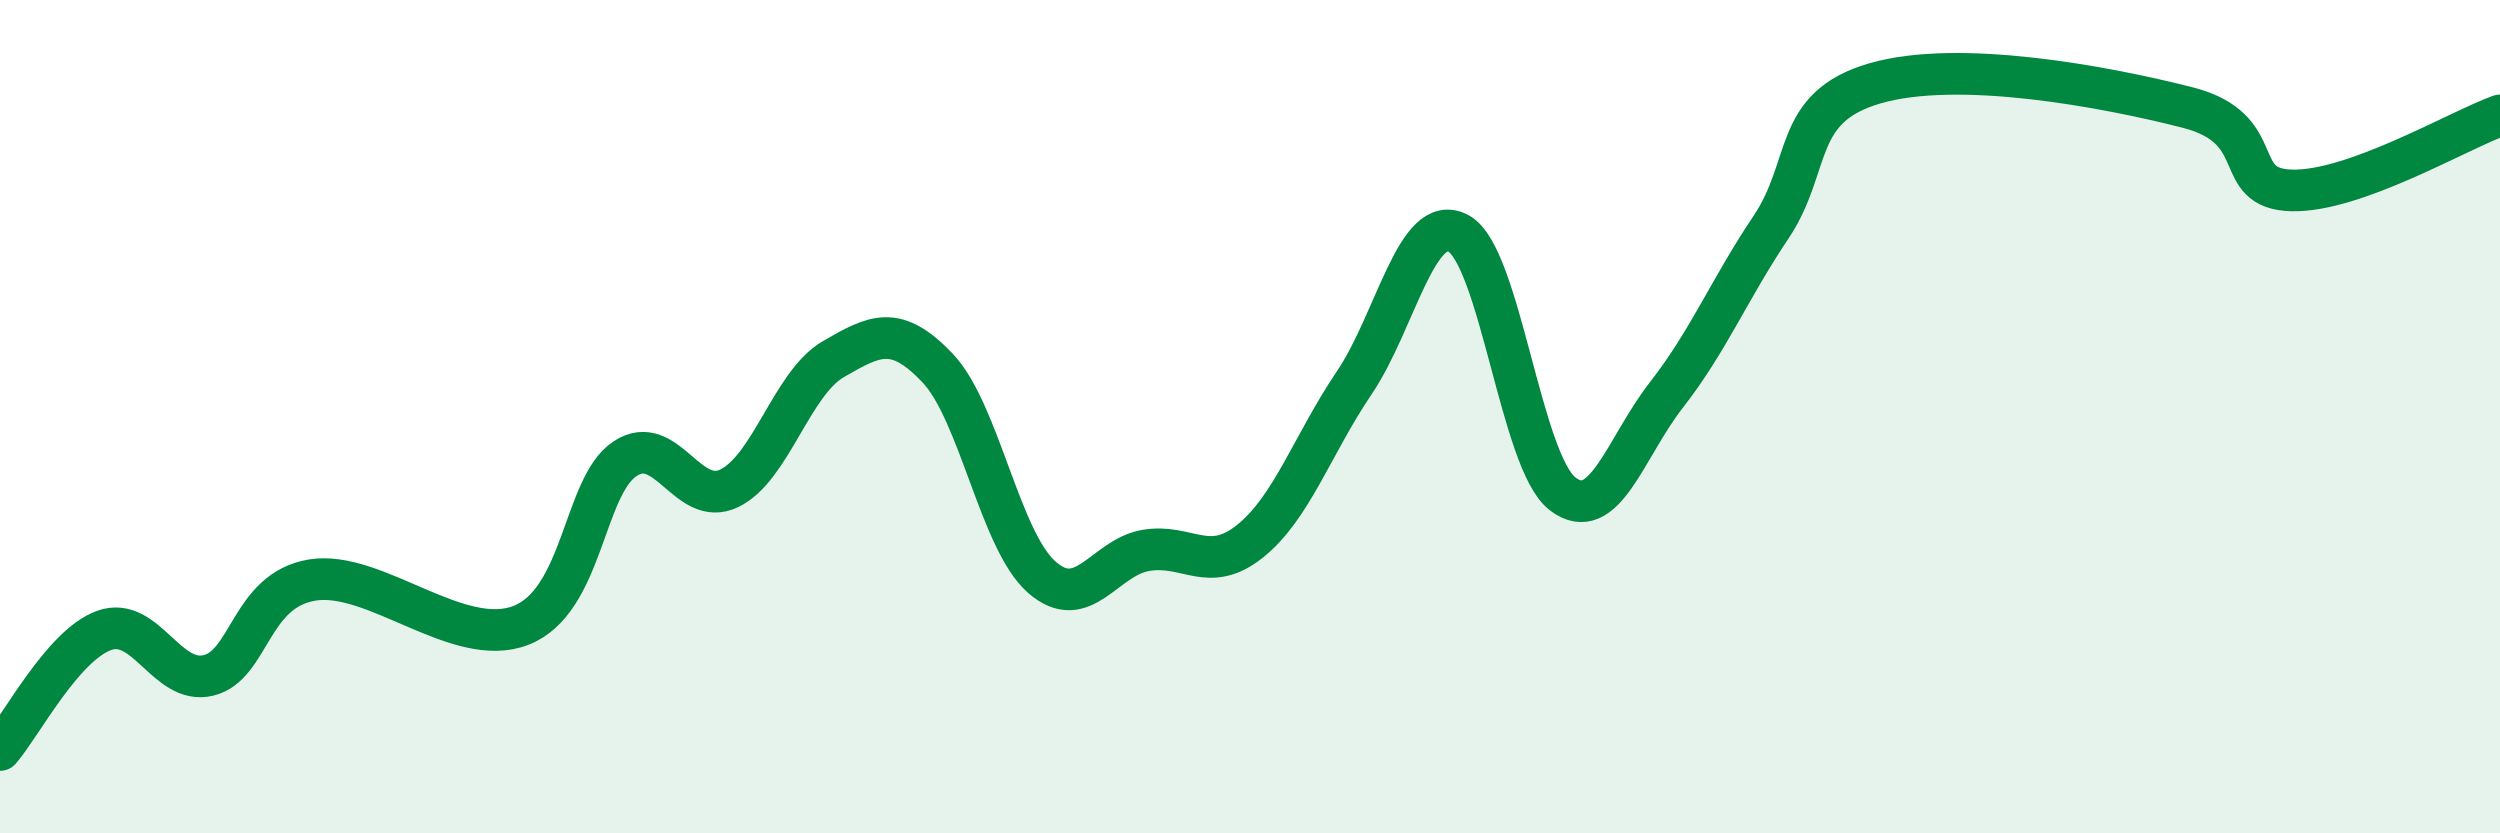
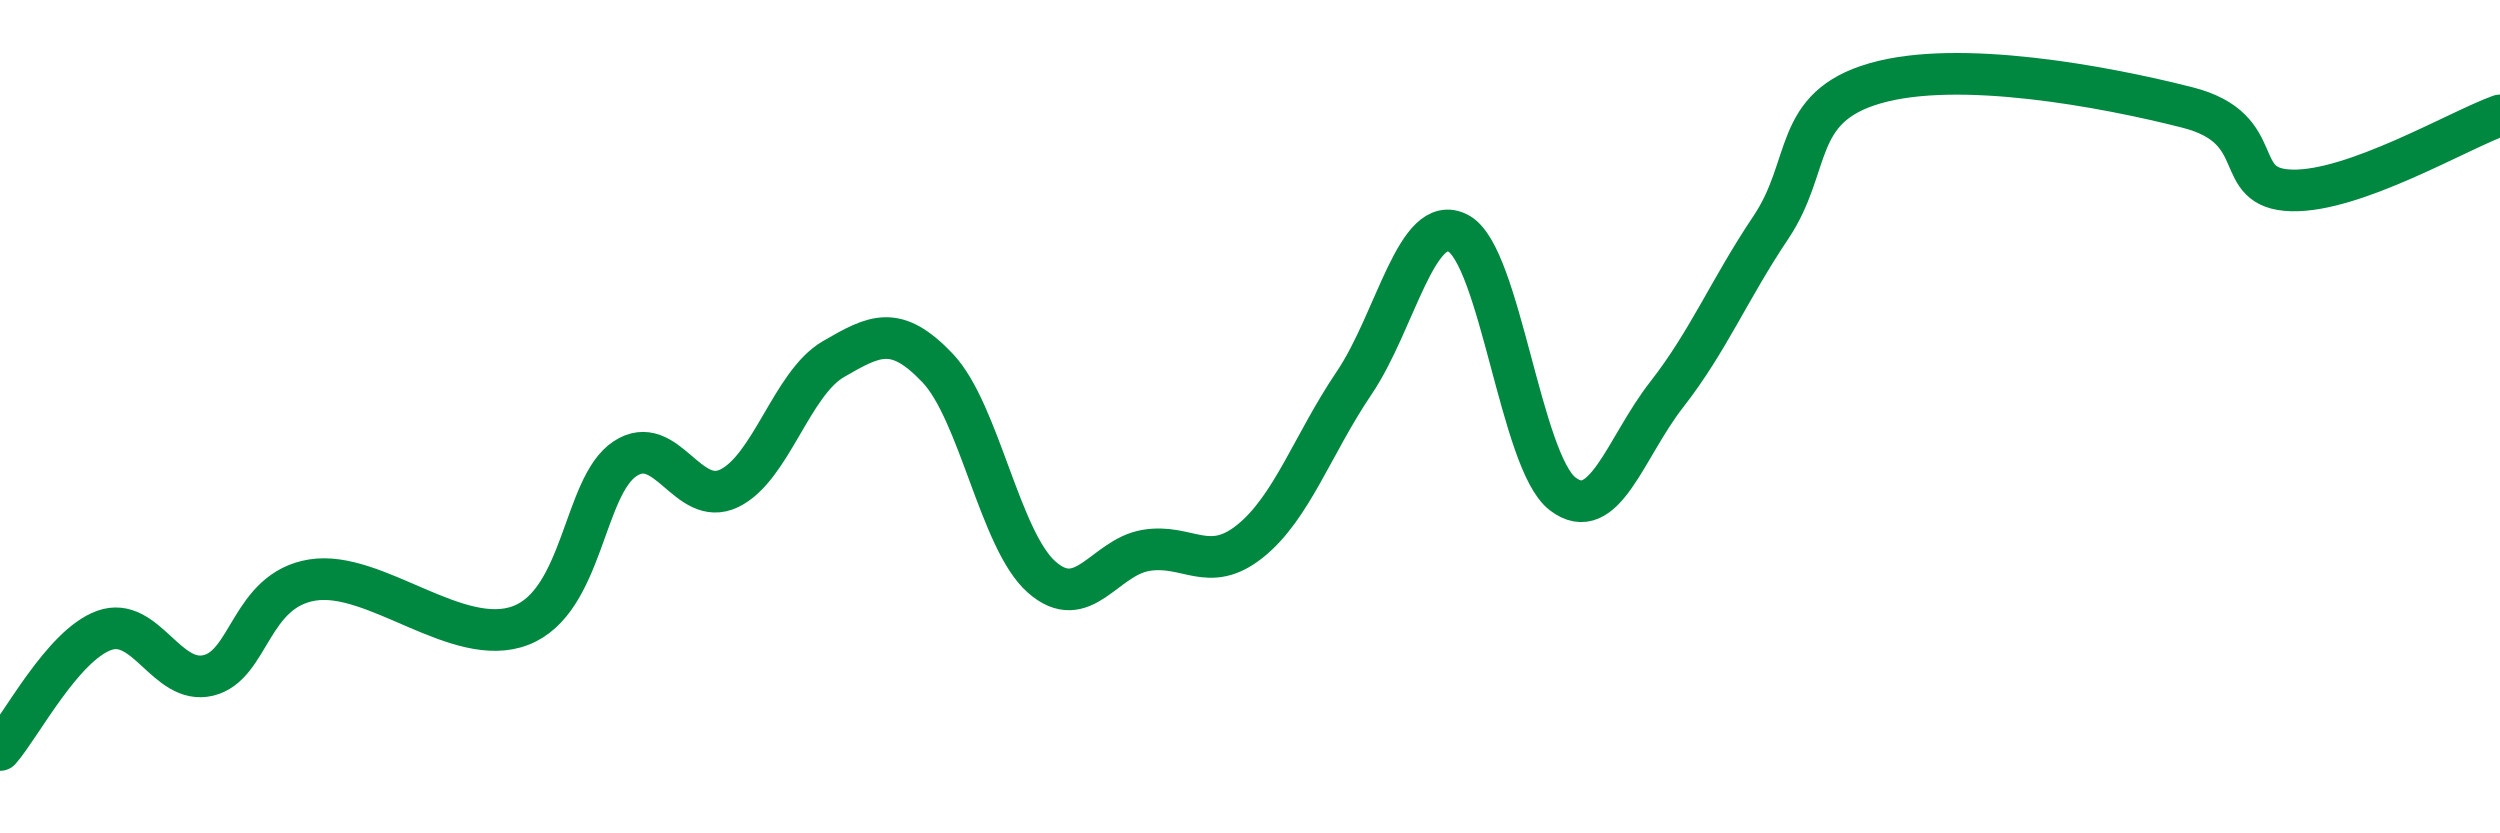
<svg xmlns="http://www.w3.org/2000/svg" width="60" height="20" viewBox="0 0 60 20">
-   <path d="M 0,18 C 0.5,17.43 1.5,15.49 2.5,15.13 C 3.5,14.77 4,16.45 5,16.21 C 6,15.97 6,14.16 7.5,13.92 C 9,13.68 11,15.59 12.5,15.01 C 14,14.43 14,11.67 15,11.01 C 16,10.35 16.5,12.2 17.5,11.72 C 18.5,11.24 19,9.2 20,8.62 C 21,8.04 21.5,7.78 22.5,8.83 C 23.5,9.88 24,12.97 25,13.85 C 26,14.73 26.5,13.38 27.5,13.21 C 28.5,13.04 29,13.79 30,12.99 C 31,12.19 31.5,10.67 32.5,9.19 C 33.5,7.71 34,5.07 35,5.6 C 36,6.13 36.5,11.08 37.5,11.85 C 38.5,12.62 39,10.75 40,9.47 C 41,8.19 41.5,6.95 42.5,5.46 C 43.5,3.97 43,2.58 45,2 C 47,1.42 50.5,2.07 52.5,2.58 C 54.5,3.09 53.5,4.53 55,4.57 C 56.5,4.61 59,3.13 60,2.77L60 20L0 20Z" fill="#008740" opacity="0.1" stroke-linecap="round" stroke-linejoin="round" />
  <path d="M 0,18 C 0.5,17.43 1.5,15.49 2.5,15.13 C 3.5,14.77 4,16.45 5,16.21 C 6,15.97 6,14.16 7.5,13.92 C 9,13.68 11,15.59 12.5,15.01 C 14,14.43 14,11.67 15,11.01 C 16,10.35 16.5,12.2 17.5,11.72 C 18.5,11.24 19,9.2 20,8.62 C 21,8.04 21.5,7.78 22.5,8.83 C 23.5,9.88 24,12.97 25,13.85 C 26,14.73 26.5,13.38 27.5,13.21 C 28.5,13.04 29,13.79 30,12.99 C 31,12.19 31.5,10.67 32.5,9.19 C 33.5,7.71 34,5.07 35,5.6 C 36,6.13 36.5,11.08 37.5,11.85 C 38.5,12.62 39,10.75 40,9.47 C 41,8.19 41.5,6.95 42.5,5.46 C 43.5,3.97 43,2.58 45,2 C 47,1.42 50.5,2.07 52.5,2.58 C 54.5,3.09 53.5,4.53 55,4.57 C 56.5,4.61 59,3.13 60,2.77" stroke="#008740" stroke-width="1" fill="none" stroke-linecap="round" stroke-linejoin="round" />
</svg>